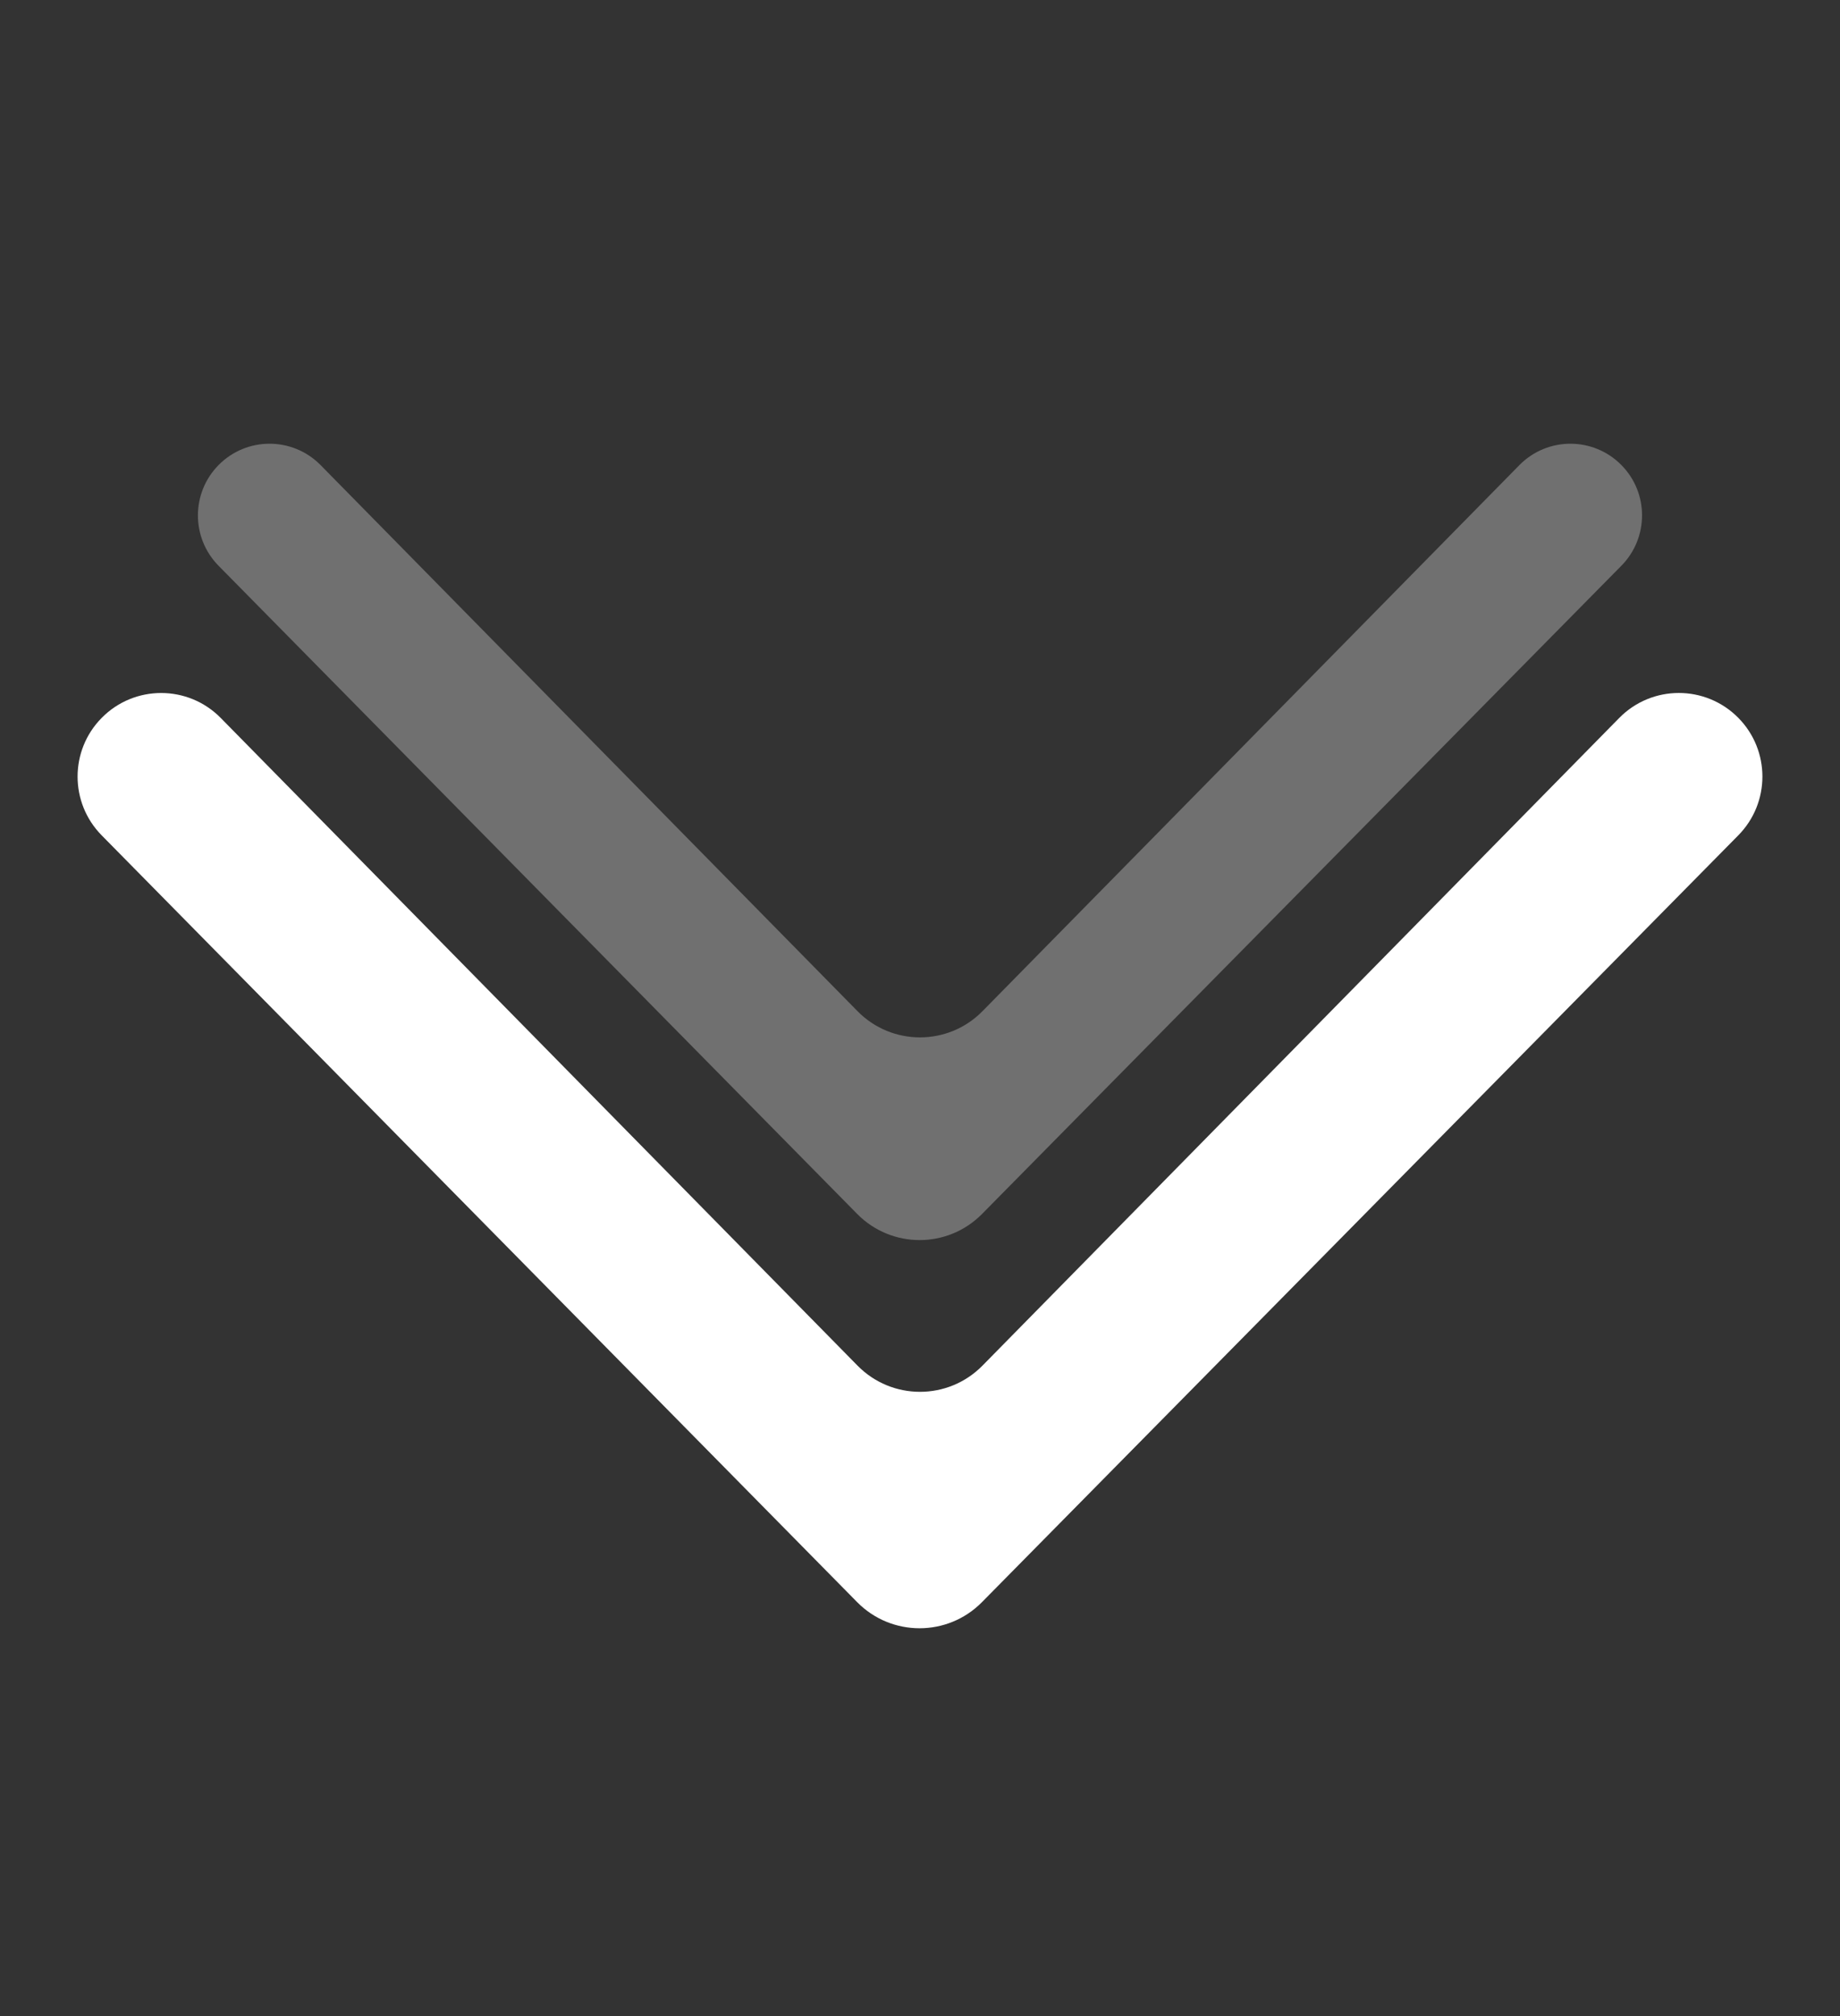
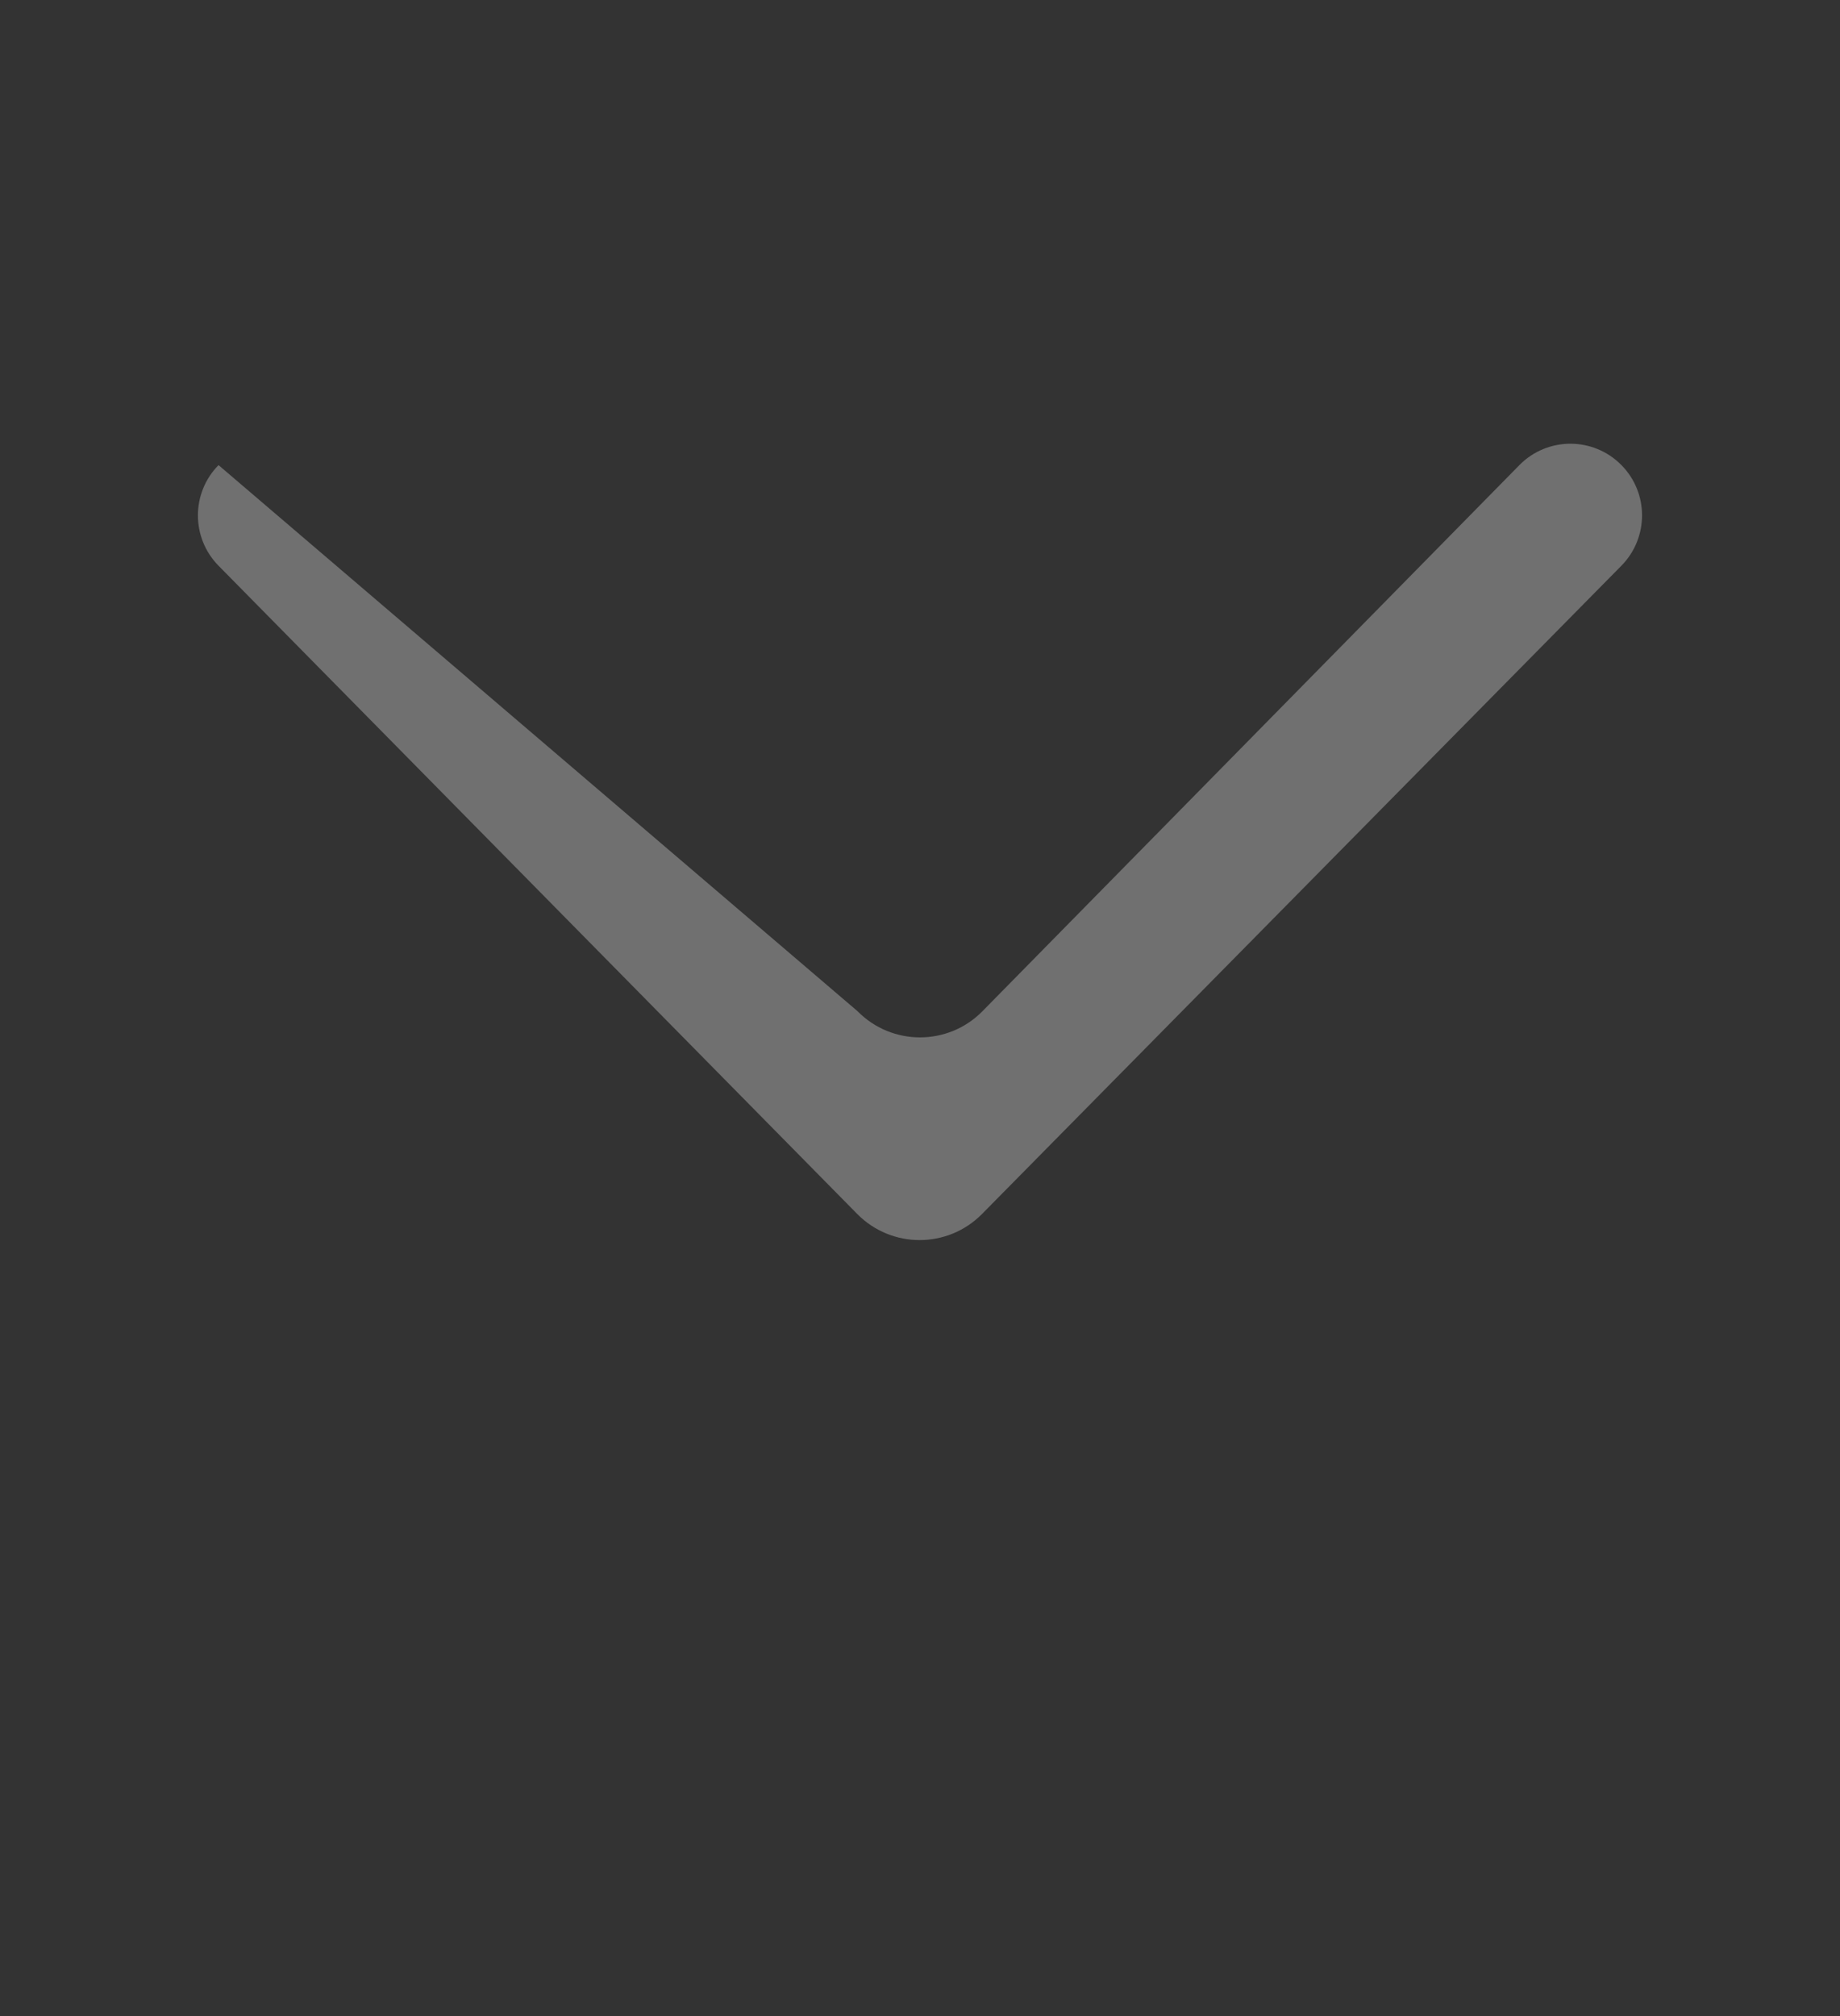
<svg xmlns="http://www.w3.org/2000/svg" width="42" height="46" viewBox="0 0 42 46" fill="none">
  <rect x="0" y="0" width="42" height="46" fill="#333333" stroke="none" />
-   <path fill-rule="evenodd" clip-rule="evenodd" d="M2.32 16.381C3.067 15.622 4.292 15.622 5.039 16.382L19.574 31.159C20.358 31.956 21.642 31.956 22.426 31.159L36.961 16.381C37.708 15.622 38.932 15.621 39.68 16.38C40.412 17.123 40.412 18.316 39.679 19.059L22.414 36.556C21.631 37.35 20.349 37.35 19.566 36.556L2.32 19.059C1.588 18.316 1.588 17.123 2.32 16.381Z" fill="white" />
  <g opacity="0.3">
-     <path fill-rule="evenodd" clip-rule="evenodd" d="M4.988 10.612C5.629 9.961 6.679 9.962 7.319 10.613L19.574 23.072C20.358 23.869 21.642 23.869 22.426 23.072L34.681 10.613C35.321 9.962 36.37 9.961 37.011 10.612C37.639 11.248 37.638 12.271 37.01 12.908L22.416 27.699C21.632 28.493 20.351 28.493 19.567 27.699L4.988 12.908C4.361 12.271 4.361 11.249 4.988 10.612Z" fill="white" />
+     <path fill-rule="evenodd" clip-rule="evenodd" d="M4.988 10.612L19.574 23.072C20.358 23.869 21.642 23.869 22.426 23.072L34.681 10.613C35.321 9.962 36.37 9.961 37.011 10.612C37.639 11.248 37.638 12.271 37.01 12.908L22.416 27.699C21.632 28.493 20.351 28.493 19.567 27.699L4.988 12.908C4.361 12.271 4.361 11.249 4.988 10.612Z" fill="white" />
  </g>
</svg>